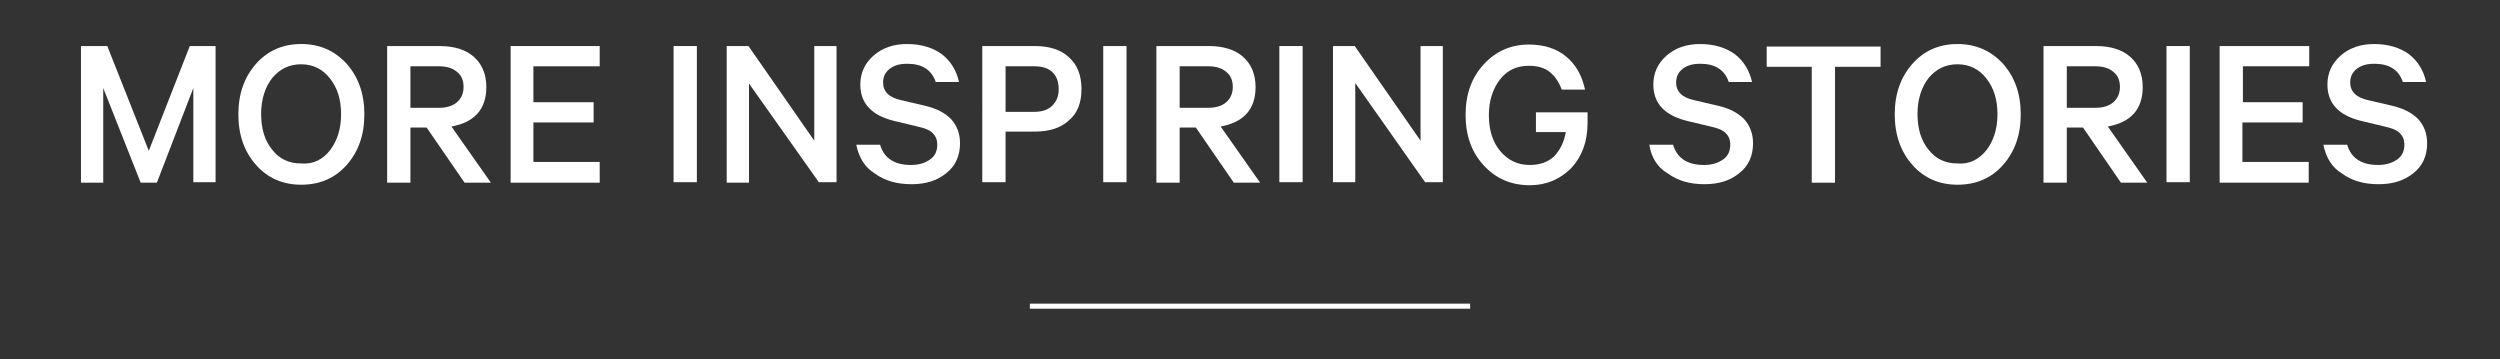
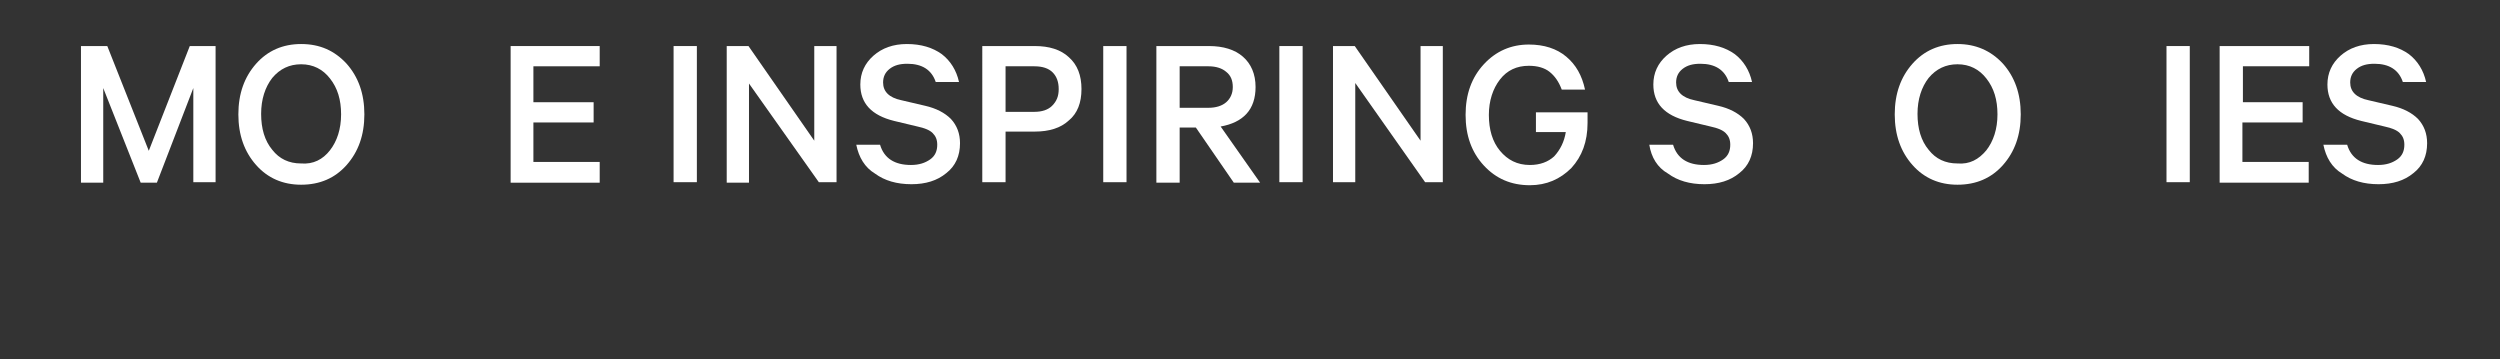
<svg xmlns="http://www.w3.org/2000/svg" version="1.1" id="Layer_1" x="0px" y="0px" viewBox="0 0 494 71" style="enable-background:new 0 0 494 71;" xml:space="preserve">
  <rect x="0" y="0" width="494" height="71" fill="#333333" stroke="none" />
  <style type="text/css">
	.st0{fill:none;}
	.st1{fill:none;stroke:#FFFFFF;}
	.st2{fill:#FFFFFF;}
</style>
  <rect id="Rectangle_755" y="0" class="st0" width="494" height="71" />
-   <line id="Line_27" class="st1" x1="203.5" y1="60.5" x2="290.5" y2="60.5" />
  <g>
    <path class="st2" d="M31,36.1h-3.2l-7.4-18.7v18.7H16V9.1h5.2l8.2,20.7l8.1-20.7h5.1v26.9h-4.4V17.4L31,36.1z" />
    <path class="st2" d="M68.5,12.6c2.3,2.6,3.5,5.9,3.5,10s-1.2,7.4-3.5,10c-2.3,2.6-5.3,3.9-9,3.9c-3.6,0-6.6-1.3-8.9-3.9   c-2.3-2.6-3.5-5.9-3.5-10s1.2-7.4,3.5-10c2.3-2.6,5.3-3.9,8.9-3.9C63.2,8.7,66.1,10,68.5,12.6z M65.2,29.7c1.4-1.8,2.2-4.2,2.2-7.1   c0-2.9-0.7-5.2-2.2-7.1c-1.4-1.8-3.3-2.8-5.7-2.8c-2.3,0-4.2,0.9-5.7,2.7c-1.4,1.8-2.2,4.2-2.2,7.1s0.7,5.3,2.2,7.1   c1.4,1.8,3.3,2.7,5.7,2.7C61.9,32.5,63.8,31.5,65.2,29.7z" />
-     <path class="st2" d="M84.3,25.2h-3.2v10.9h-4.6V9.1h10.4c2.8,0,5.1,0.7,6.7,2.1c1.6,1.4,2.5,3.4,2.5,6c0,2.2-0.6,4-1.8,5.3   c-1.2,1.3-2.9,2.1-5.1,2.5L97,36.1h-5.2L84.3,25.2z M81.1,13.1v8.2h5.7c1.5,0,2.7-0.4,3.5-1.1c0.8-0.7,1.3-1.7,1.3-3   c0-1.3-0.4-2.3-1.3-3c-0.8-0.7-2-1.1-3.5-1.1H81.1z" />
    <path class="st2" d="M100.9,9.1h17.6v4h-13.1v7.1h11.9v4h-11.9V32h13.1v4.1h-17.6V9.1z" />
    <path class="st2" d="M137.7,9.1v26.9h-4.6V9.1H137.7z" />
    <path class="st2" d="M165.3,9.1v26.9h-3.5L148,16.5v19.6h-4.4V9.1h4.3l13,18.7V9.1H165.3z" />
    <path class="st2" d="M169.2,28.6h4.7c0.8,2.7,2.9,4,6.1,4c1.6,0,2.8-0.4,3.8-1.1c1-0.7,1.4-1.7,1.4-2.9c0-1-0.3-1.7-0.9-2.3   c-0.6-0.6-1.6-1-3-1.3l-4.6-1.1c-4.5-1.1-6.7-3.5-6.7-7.2c0-2.3,0.9-4.2,2.6-5.7c1.7-1.5,3.9-2.3,6.6-2.3c2.8,0,5.1,0.7,6.9,2   c1.7,1.3,2.9,3.2,3.4,5.5h-4.6c-0.8-2.4-2.7-3.6-5.6-3.6c-1.5,0-2.6,0.3-3.5,1c-0.9,0.7-1.3,1.6-1.3,2.7c0,1.8,1.2,3,3.6,3.5   l4.7,1.1c2.2,0.5,3.9,1.4,5.1,2.6c1.2,1.3,1.8,2.9,1.8,4.8c0,2.5-0.9,4.5-2.7,5.9c-1.8,1.5-4.1,2.2-6.9,2.2c-2.9,0-5.3-0.7-7.2-2.1   C170.9,33.1,169.7,31.1,169.2,28.6z" />
    <path class="st2" d="M204.5,26h-5.8v10h-4.6V9.1h10.4c2.8,0,5.1,0.7,6.7,2.2c1.7,1.5,2.5,3.6,2.5,6.3c0,2.7-0.8,4.8-2.5,6.2   C209.6,25.3,207.3,26,204.5,26z M209.2,17.6c0-1.4-0.4-2.5-1.2-3.3c-0.8-0.8-2-1.2-3.6-1.2h-5.7v9h5.7c1.5,0,2.7-0.4,3.5-1.2   C208.8,20,209.2,19,209.2,17.6z" />
    <path class="st2" d="M222.6,9.1v26.9H218V9.1H222.6z" />
    <path class="st2" d="M236.3,25.2h-3.2v10.9h-4.6V9.1h10.4c2.8,0,5.1,0.7,6.7,2.1c1.6,1.4,2.5,3.4,2.5,6c0,2.2-0.6,4-1.8,5.3   c-1.2,1.3-2.9,2.1-5.1,2.5l7.8,11.1h-5.2L236.3,25.2z M233.1,13.1v8.2h5.7c1.5,0,2.7-0.4,3.5-1.1c0.8-0.7,1.3-1.7,1.3-3   c0-1.3-0.4-2.3-1.3-3c-0.8-0.7-2-1.1-3.5-1.1H233.1z" />
    <path class="st2" d="M257.4,9.1v26.9h-4.6V9.1H257.4z" />
    <path class="st2" d="M285.1,9.1v26.9h-3.5l-13.8-19.6v19.6h-4.4V9.1h4.3l13,18.7V9.1H285.1z" />
    <path class="st2" d="M309.4,26.1h-5.9v-3.9h10.2v2.1c0,3.7-1.1,6.6-3.2,8.9c-2.2,2.2-4.9,3.4-8.2,3.4c-3.7,0-6.7-1.3-9.1-3.9   c-2.4-2.6-3.6-5.9-3.6-10c0-4.1,1.2-7.4,3.6-10c2.4-2.6,5.4-3.9,8.9-3.9c3,0,5.5,0.8,7.4,2.4c1.9,1.6,3.1,3.7,3.7,6.5h-4.6   c-0.6-1.6-1.4-2.7-2.4-3.5c-1-0.8-2.4-1.2-4.1-1.2c-2.4,0-4.3,0.9-5.7,2.7c-1.4,1.8-2.2,4.2-2.2,7c0,2.9,0.7,5.3,2.2,7.1   c1.5,1.8,3.4,2.8,5.9,2.8c2,0,3.6-0.6,4.8-1.7C308.3,29.6,309.1,28,309.4,26.1z" />
    <path class="st2" d="M325.9,28.6h4.7c0.8,2.7,2.9,4,6.1,4c1.6,0,2.8-0.4,3.8-1.1c1-0.7,1.4-1.7,1.4-2.9c0-1-0.3-1.7-0.9-2.3   c-0.6-0.6-1.6-1-3-1.3l-4.6-1.1c-4.5-1.1-6.7-3.5-6.7-7.2c0-2.3,0.9-4.2,2.6-5.7c1.7-1.5,3.9-2.3,6.6-2.3c2.8,0,5.1,0.7,6.9,2   c1.7,1.3,2.9,3.2,3.4,5.5h-4.6c-0.8-2.4-2.7-3.6-5.6-3.6c-1.5,0-2.6,0.3-3.5,1c-0.9,0.7-1.3,1.6-1.3,2.7c0,1.8,1.2,3,3.6,3.5   l4.7,1.1c2.2,0.5,3.9,1.4,5.1,2.6c1.2,1.3,1.8,2.9,1.8,4.8c0,2.5-0.9,4.5-2.7,5.9c-1.8,1.5-4.1,2.2-6.9,2.2c-2.9,0-5.3-0.7-7.2-2.1   C327.5,33.1,326.3,31.1,325.9,28.6z" />
-     <path class="st2" d="M349.1,13.2v-4h22.5v4h-9v22.9H358V13.2H349.1z" />
    <path class="st2" d="M395.8,12.6c2.3,2.6,3.5,5.9,3.5,10s-1.2,7.4-3.5,10c-2.3,2.6-5.3,3.9-9,3.9c-3.6,0-6.6-1.3-8.9-3.9   c-2.3-2.6-3.5-5.9-3.5-10s1.2-7.4,3.5-10c2.3-2.6,5.3-3.9,8.9-3.9C390.4,8.7,393.4,10,395.8,12.6z M392.5,29.7   c1.4-1.8,2.2-4.2,2.2-7.1c0-2.9-0.7-5.2-2.2-7.1c-1.4-1.8-3.3-2.8-5.7-2.8c-2.3,0-4.2,0.9-5.7,2.7c-1.4,1.8-2.2,4.2-2.2,7.1   s0.7,5.3,2.2,7.1c1.4,1.8,3.3,2.7,5.7,2.7C389.2,32.5,391,31.5,392.5,29.7z" />
-     <path class="st2" d="M411.6,25.2h-3.2v10.9h-4.6V9.1h10.4c2.8,0,5.1,0.7,6.7,2.1c1.6,1.4,2.5,3.4,2.5,6c0,2.2-0.6,4-1.8,5.3   c-1.2,1.3-2.9,2.1-5.1,2.5l7.8,11.1h-5.2L411.6,25.2z M408.4,13.1v8.2h5.7c1.5,0,2.7-0.4,3.5-1.1s1.3-1.7,1.3-3   c0-1.3-0.4-2.3-1.3-3c-0.8-0.7-2-1.1-3.5-1.1H408.4z" />
    <path class="st2" d="M432.7,9.1v26.9h-4.6V9.1H432.7z" />
    <path class="st2" d="M438.7,9.1h17.6v4h-13.1v7.1H455v4h-11.9V32h13.1v4.1h-17.6V9.1z" />
    <path class="st2" d="M459.1,28.6h4.7c0.8,2.7,2.9,4,6.1,4c1.6,0,2.8-0.4,3.8-1.1c1-0.7,1.4-1.7,1.4-2.9c0-1-0.3-1.7-0.9-2.3   c-0.6-0.6-1.6-1-3-1.3l-4.6-1.1c-4.5-1.1-6.7-3.5-6.7-7.2c0-2.3,0.9-4.2,2.6-5.7c1.7-1.5,3.9-2.3,6.6-2.3c2.8,0,5.1,0.7,6.9,2   c1.7,1.3,2.9,3.2,3.4,5.5h-4.6c-0.8-2.4-2.7-3.6-5.6-3.6c-1.5,0-2.6,0.3-3.5,1c-0.9,0.7-1.3,1.6-1.3,2.7c0,1.8,1.2,3,3.6,3.5   l4.7,1.1c2.2,0.5,3.9,1.4,5.1,2.6c1.2,1.3,1.8,2.9,1.8,4.8c0,2.5-0.9,4.5-2.7,5.9c-1.8,1.5-4.1,2.2-6.9,2.2c-2.9,0-5.3-0.7-7.2-2.1   C460.8,33.1,459.6,31.1,459.1,28.6z" />
  </g>
</svg>